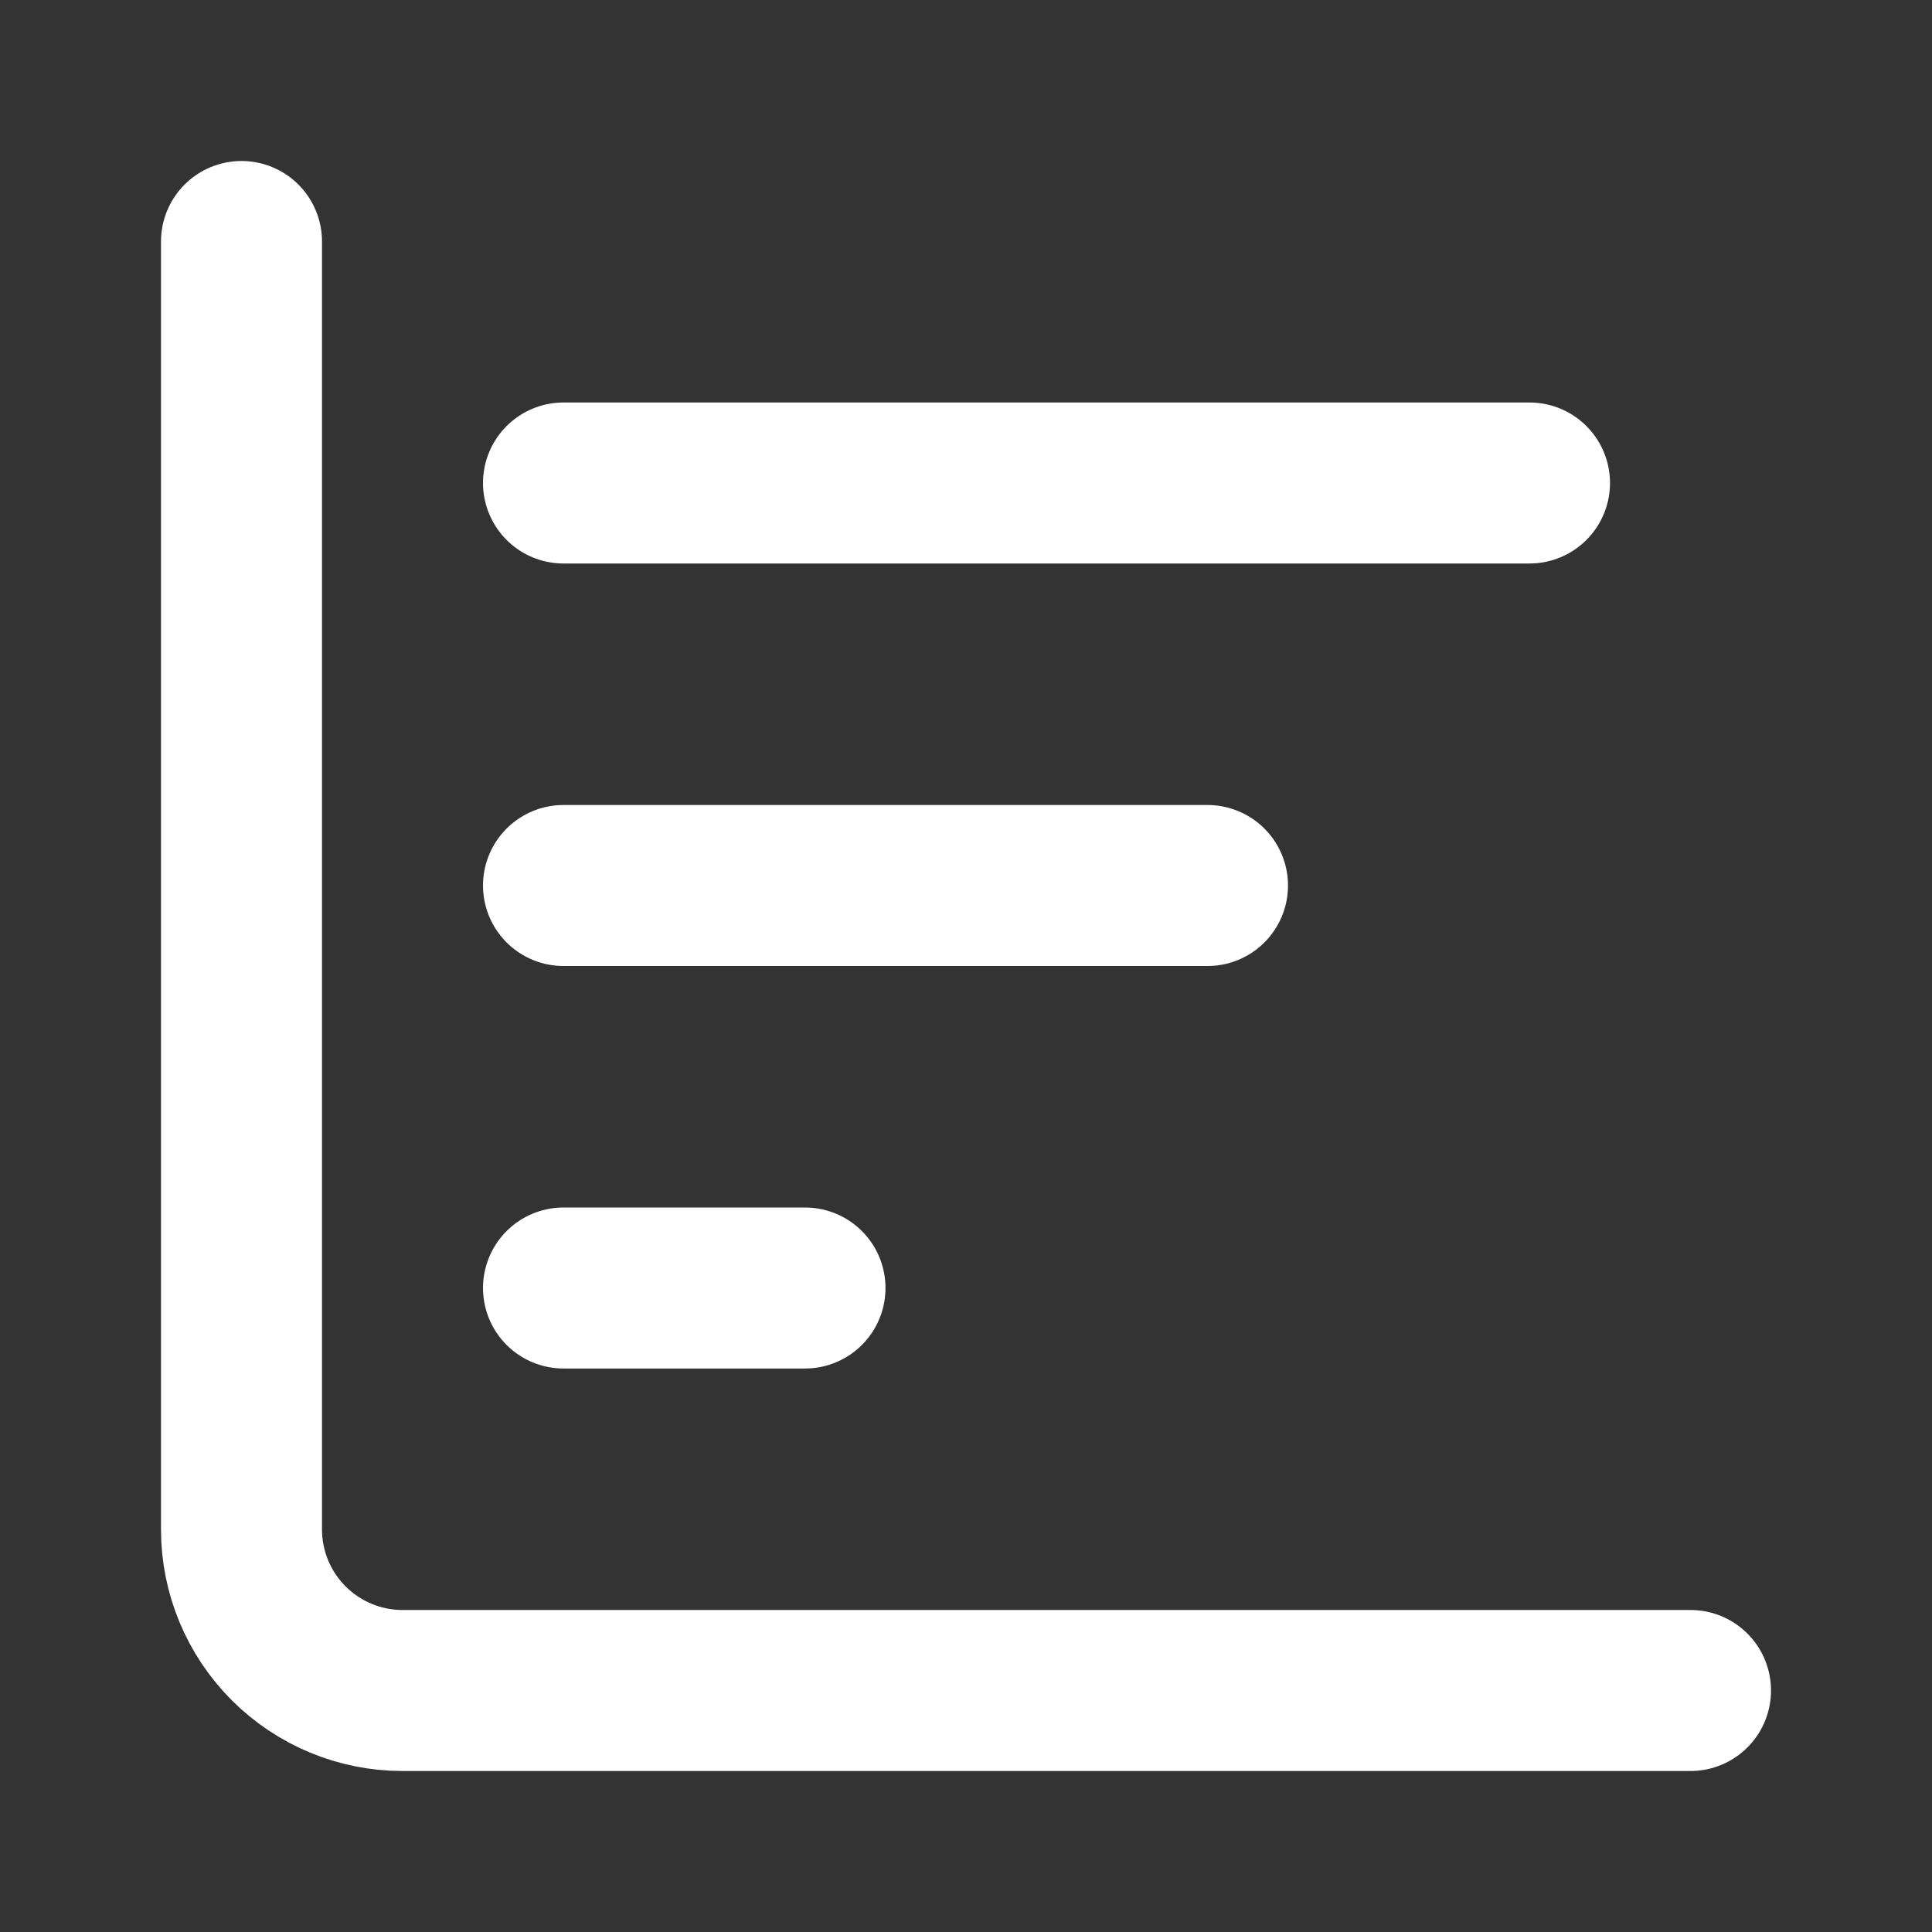
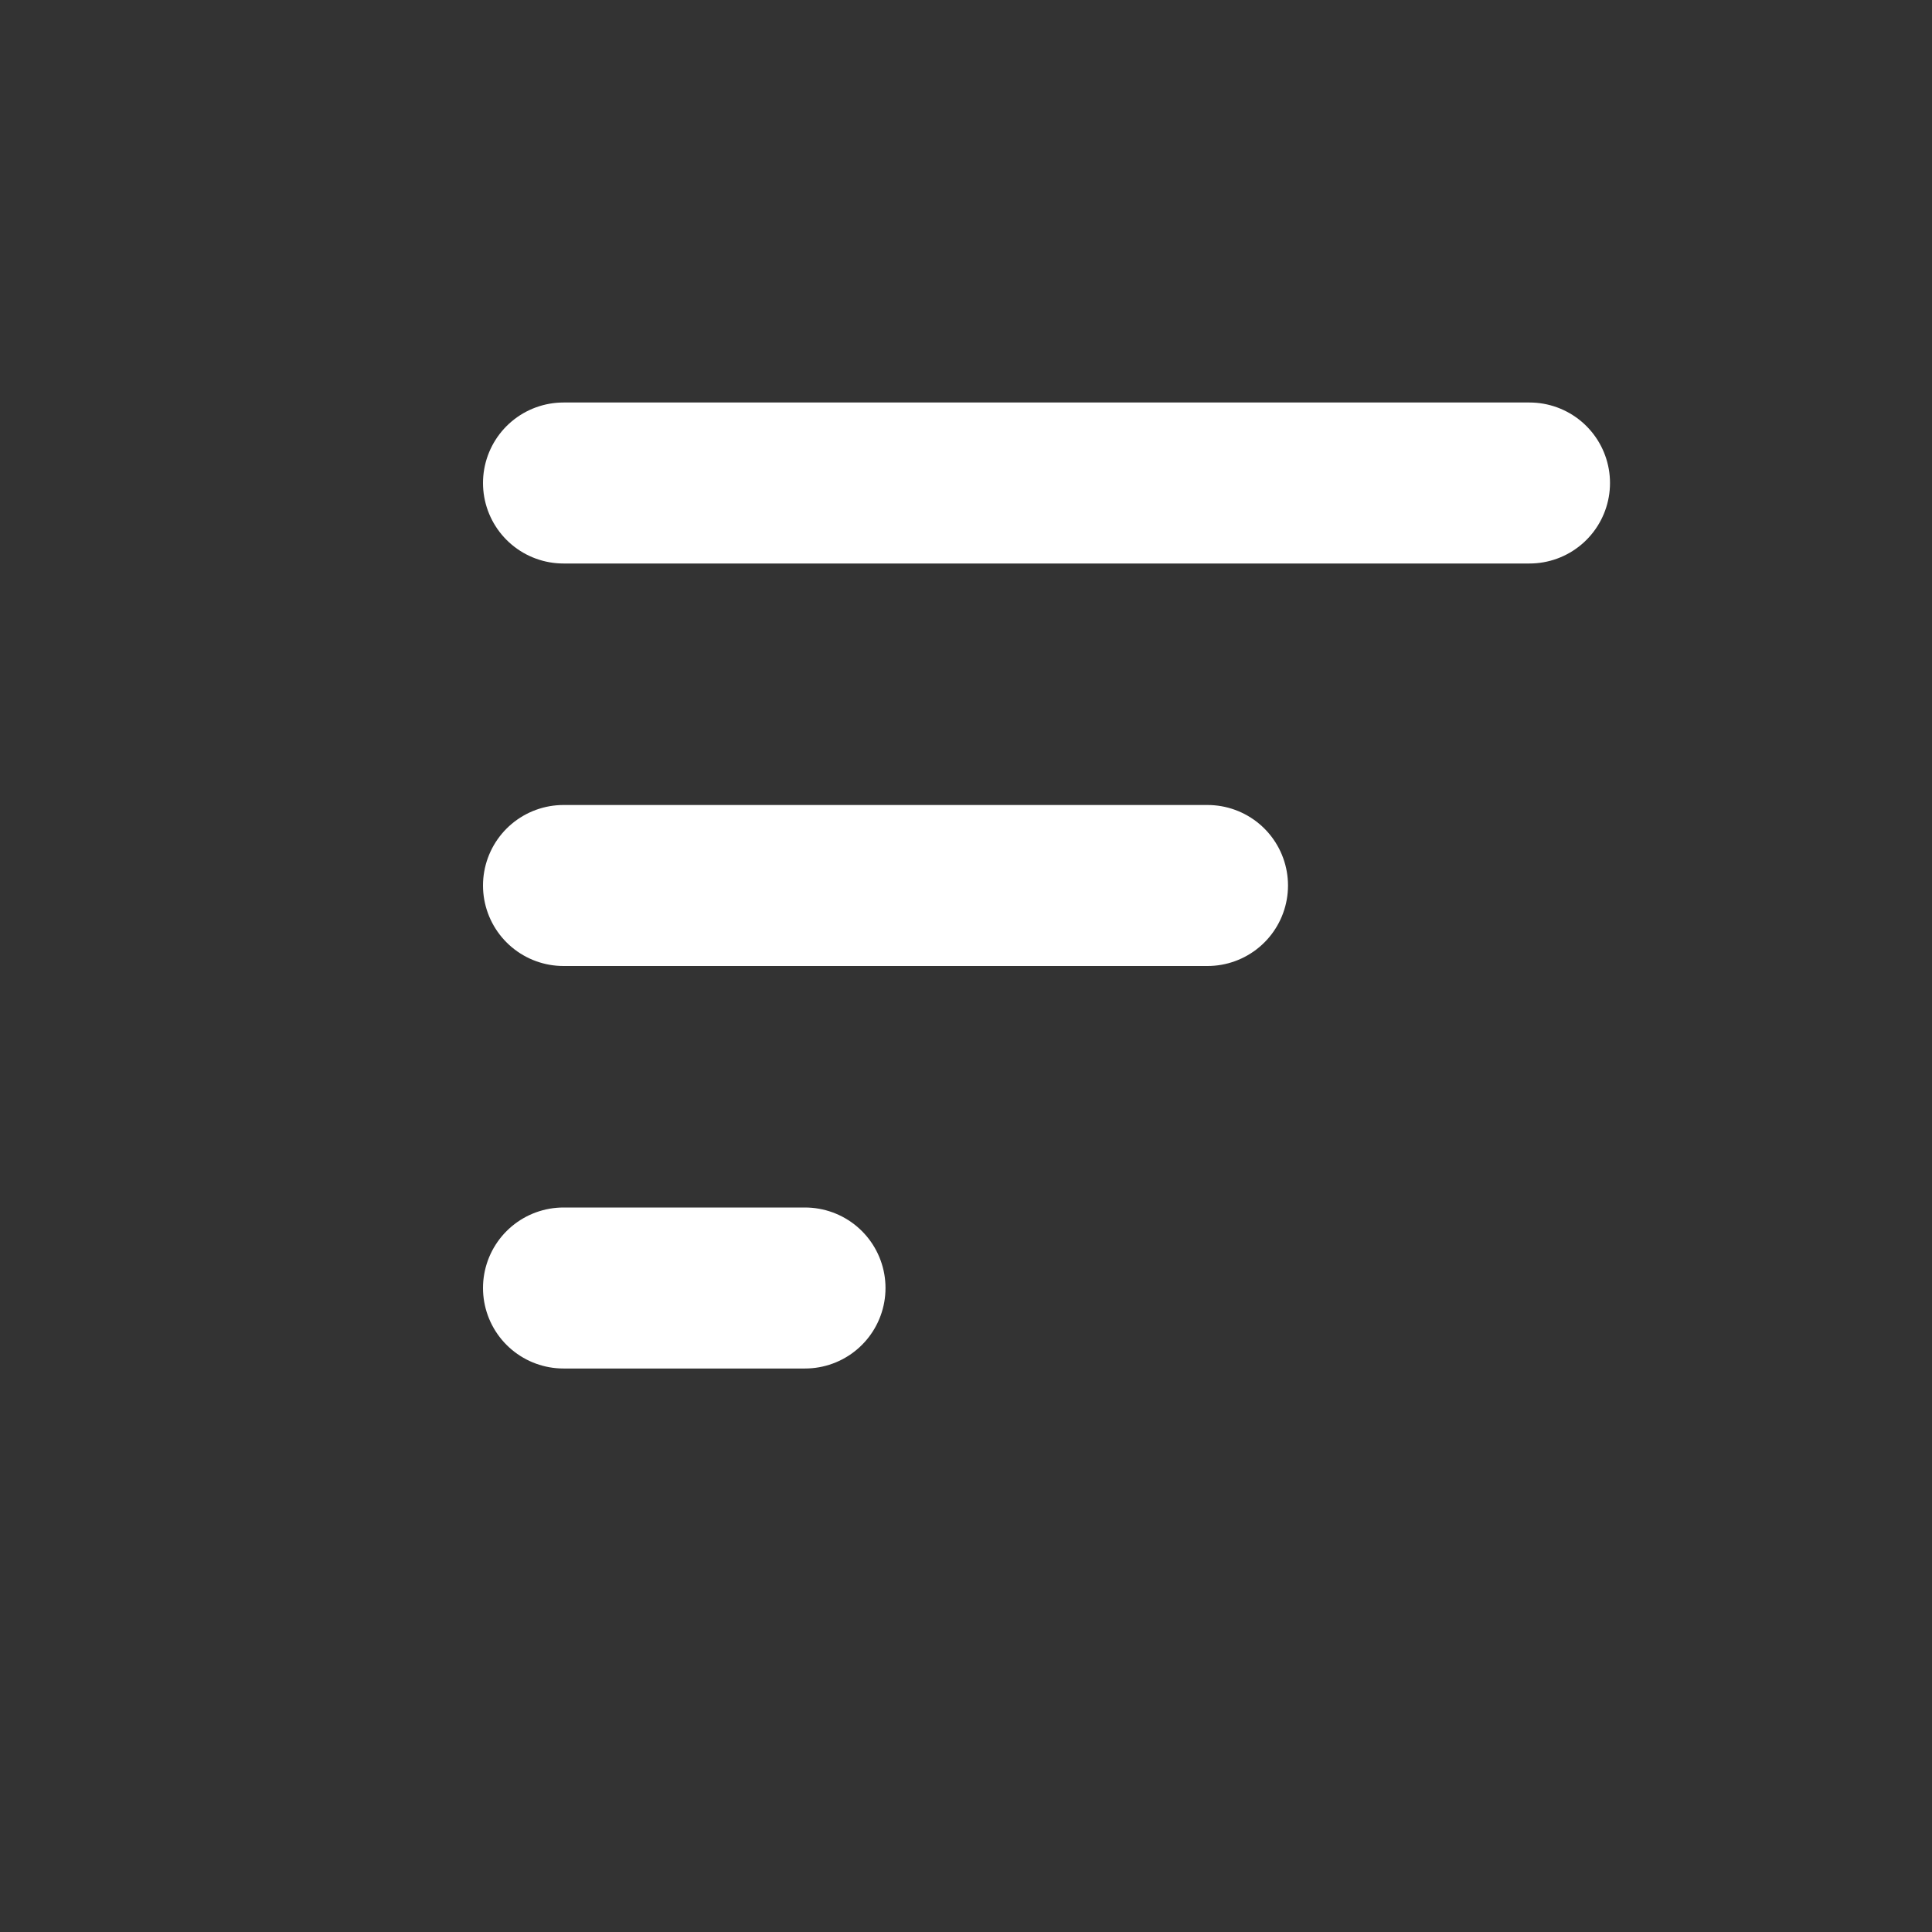
<svg xmlns="http://www.w3.org/2000/svg" width="24" height="24" viewBox="0 0 24 24" fill="none">
  <rect x="0" y="0" width="24" height="24" fill="#333333" stroke="none" />
-   <path d="M3 3V19C3 19.53 3.211 20.039 3.586 20.414C3.961 20.789 4.47 21 5 21H21" stroke="white" stroke-width="2" stroke-linecap="round" stroke-linejoin="round" />
  <path d="M7 11H15" stroke="white" stroke-width="2" stroke-linecap="round" stroke-linejoin="round" />
  <path d="M7 16H10" stroke="white" stroke-width="2" stroke-linecap="round" stroke-linejoin="round" />
  <path d="M7 6H19" stroke="white" stroke-width="2" stroke-linecap="round" stroke-linejoin="round" />
</svg>